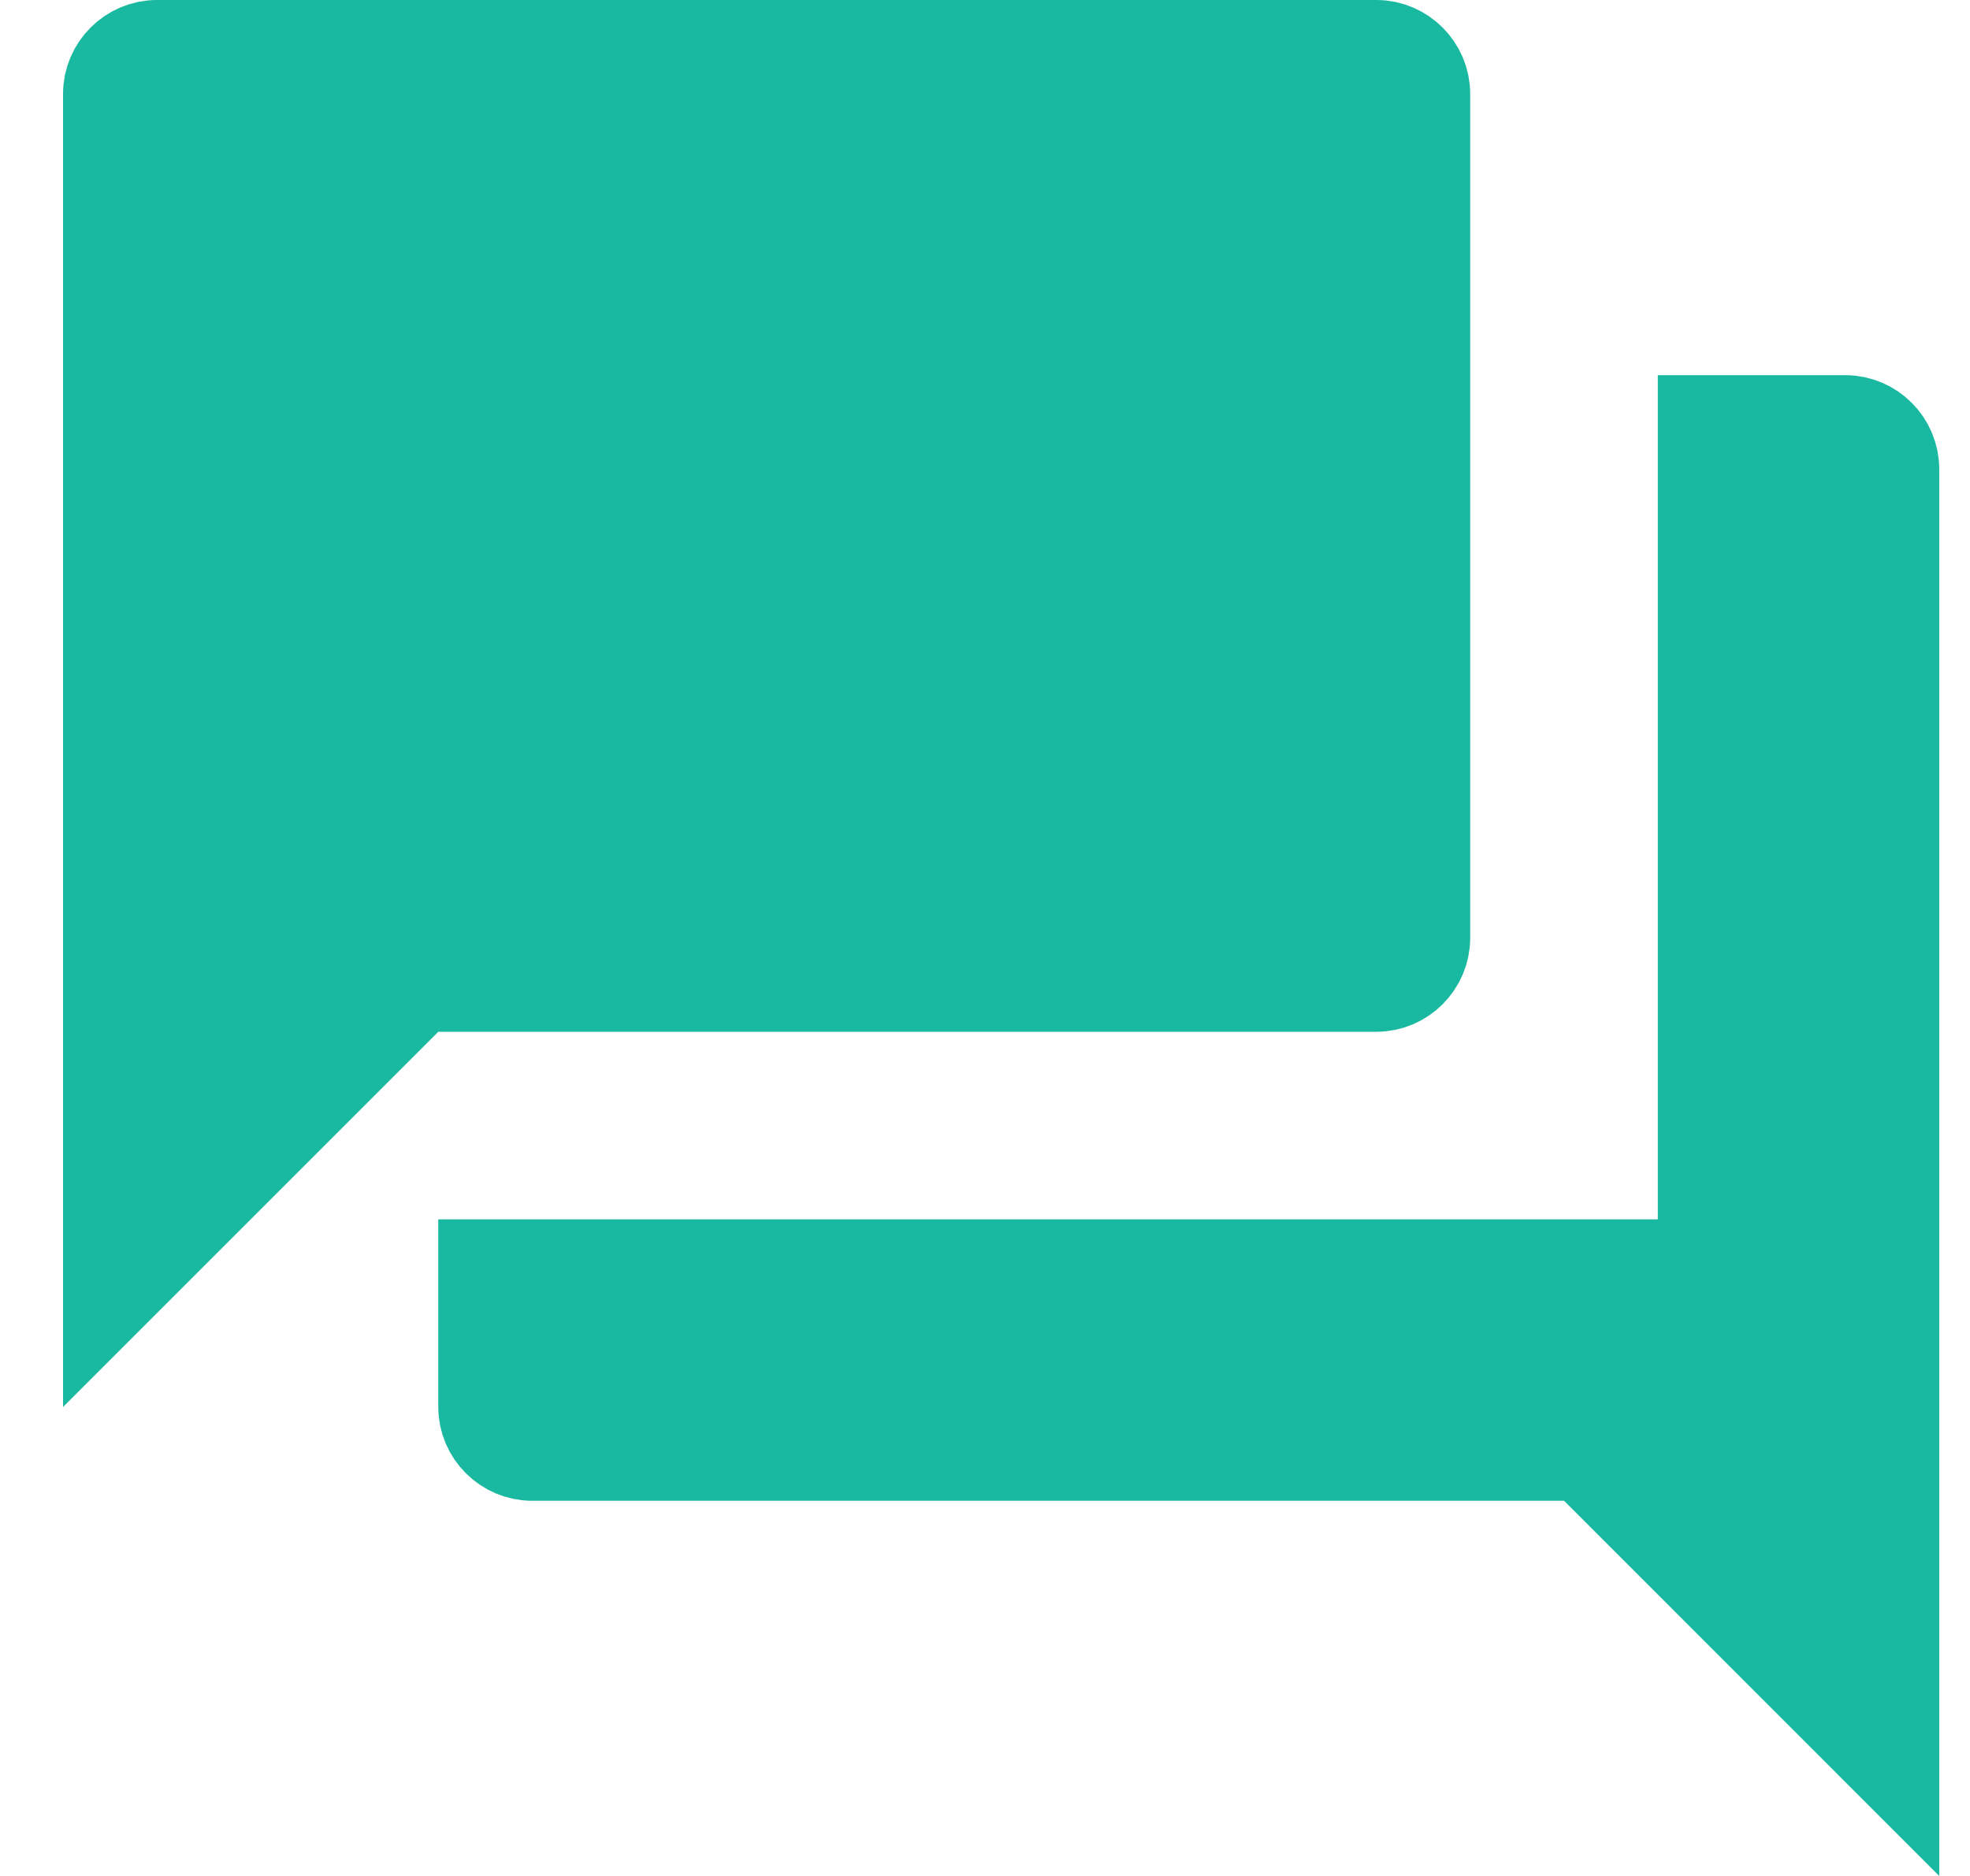
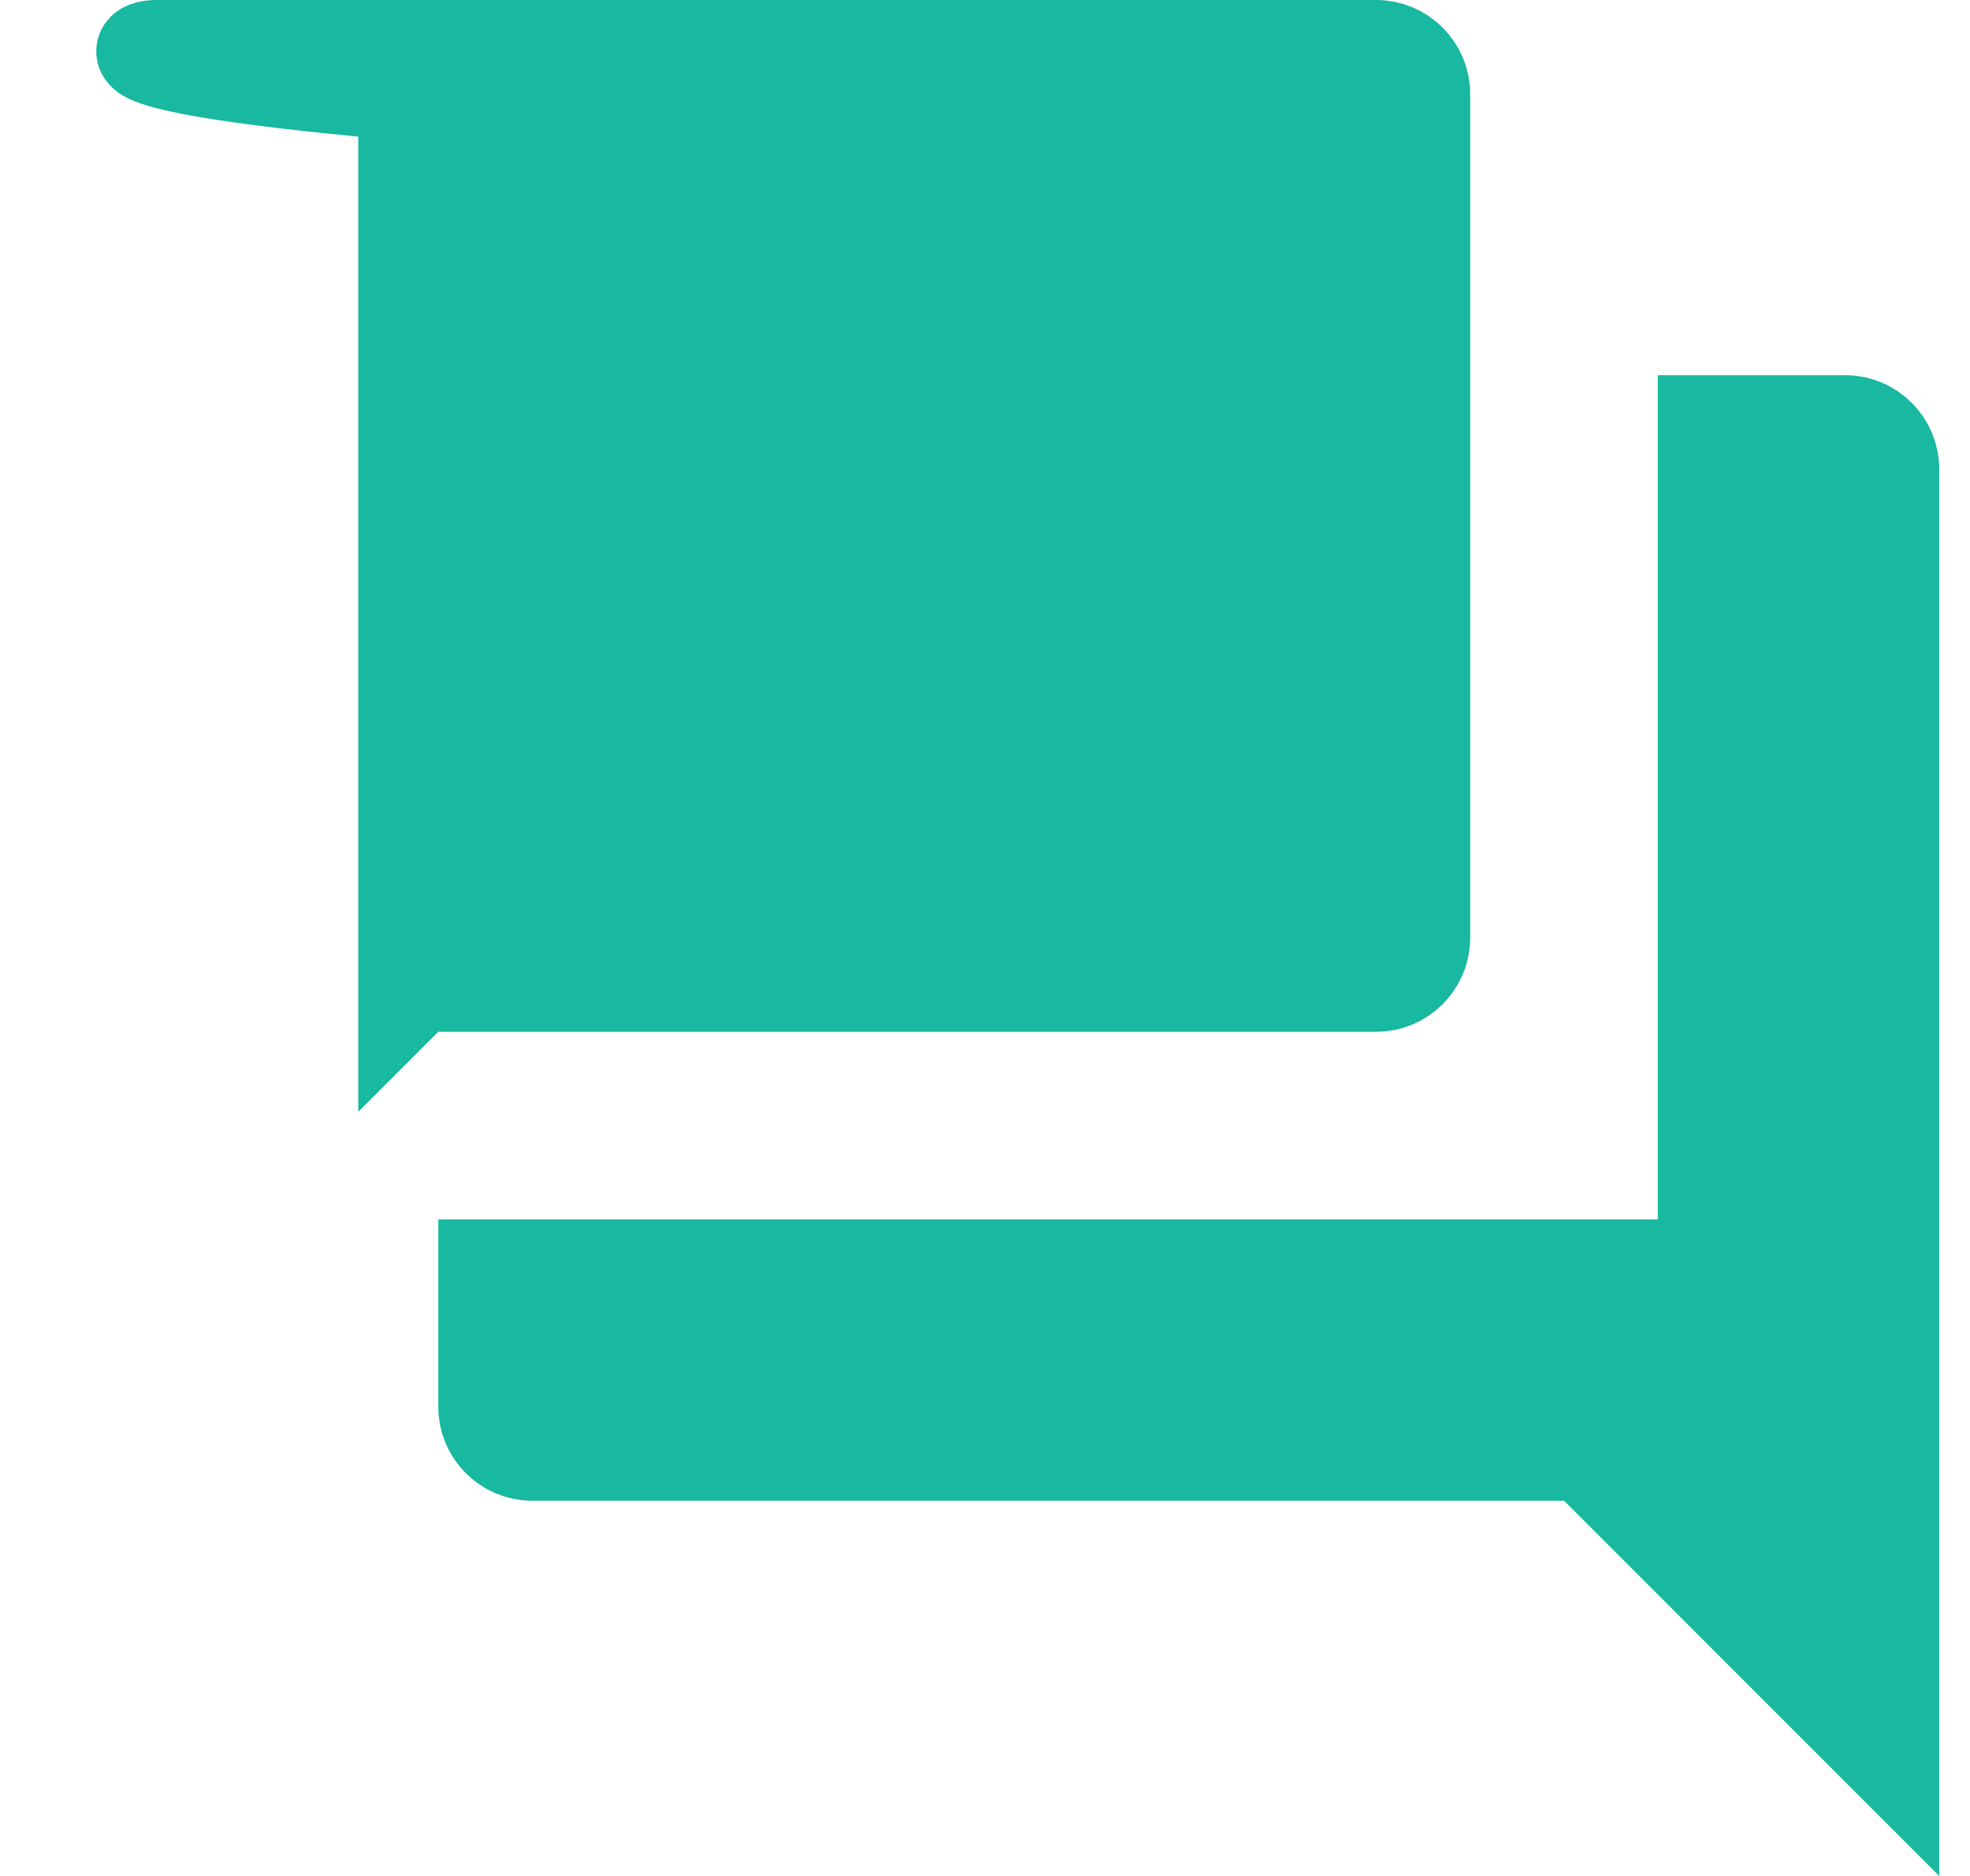
<svg xmlns="http://www.w3.org/2000/svg" width="21" height="20" viewBox="0 0 21 20" fill="none">
-   <path d="M17.672 13.5H18.172V13V4.5H19.672C19.946 4.5 20.172 4.726 20.172 5V18.793L17.026 15.646L16.879 15.5H16.672H5.672C5.398 15.5 5.172 15.274 5.172 15V13.5H17.672ZM4.672 10.5H4.465L4.319 10.646L1.172 13.793V1C1.172 0.726 1.398 0.5 1.672 0.5H14.672C14.946 0.5 15.172 0.726 15.172 1V10C15.172 10.274 14.946 10.5 14.672 10.5H4.672Z" fill="#19B8A0" stroke="#19B8A0" />
+   <path d="M17.672 13.5H18.172V13V4.5H19.672C19.946 4.5 20.172 4.726 20.172 5V18.793L17.026 15.646L16.879 15.5H16.672H5.672C5.398 15.5 5.172 15.274 5.172 15V13.5H17.672ZM4.672 10.5H4.465L4.319 10.646V1C1.172 0.726 1.398 0.5 1.672 0.5H14.672C14.946 0.5 15.172 0.726 15.172 1V10C15.172 10.274 14.946 10.5 14.672 10.5H4.672Z" fill="#19B8A0" stroke="#19B8A0" />
</svg>